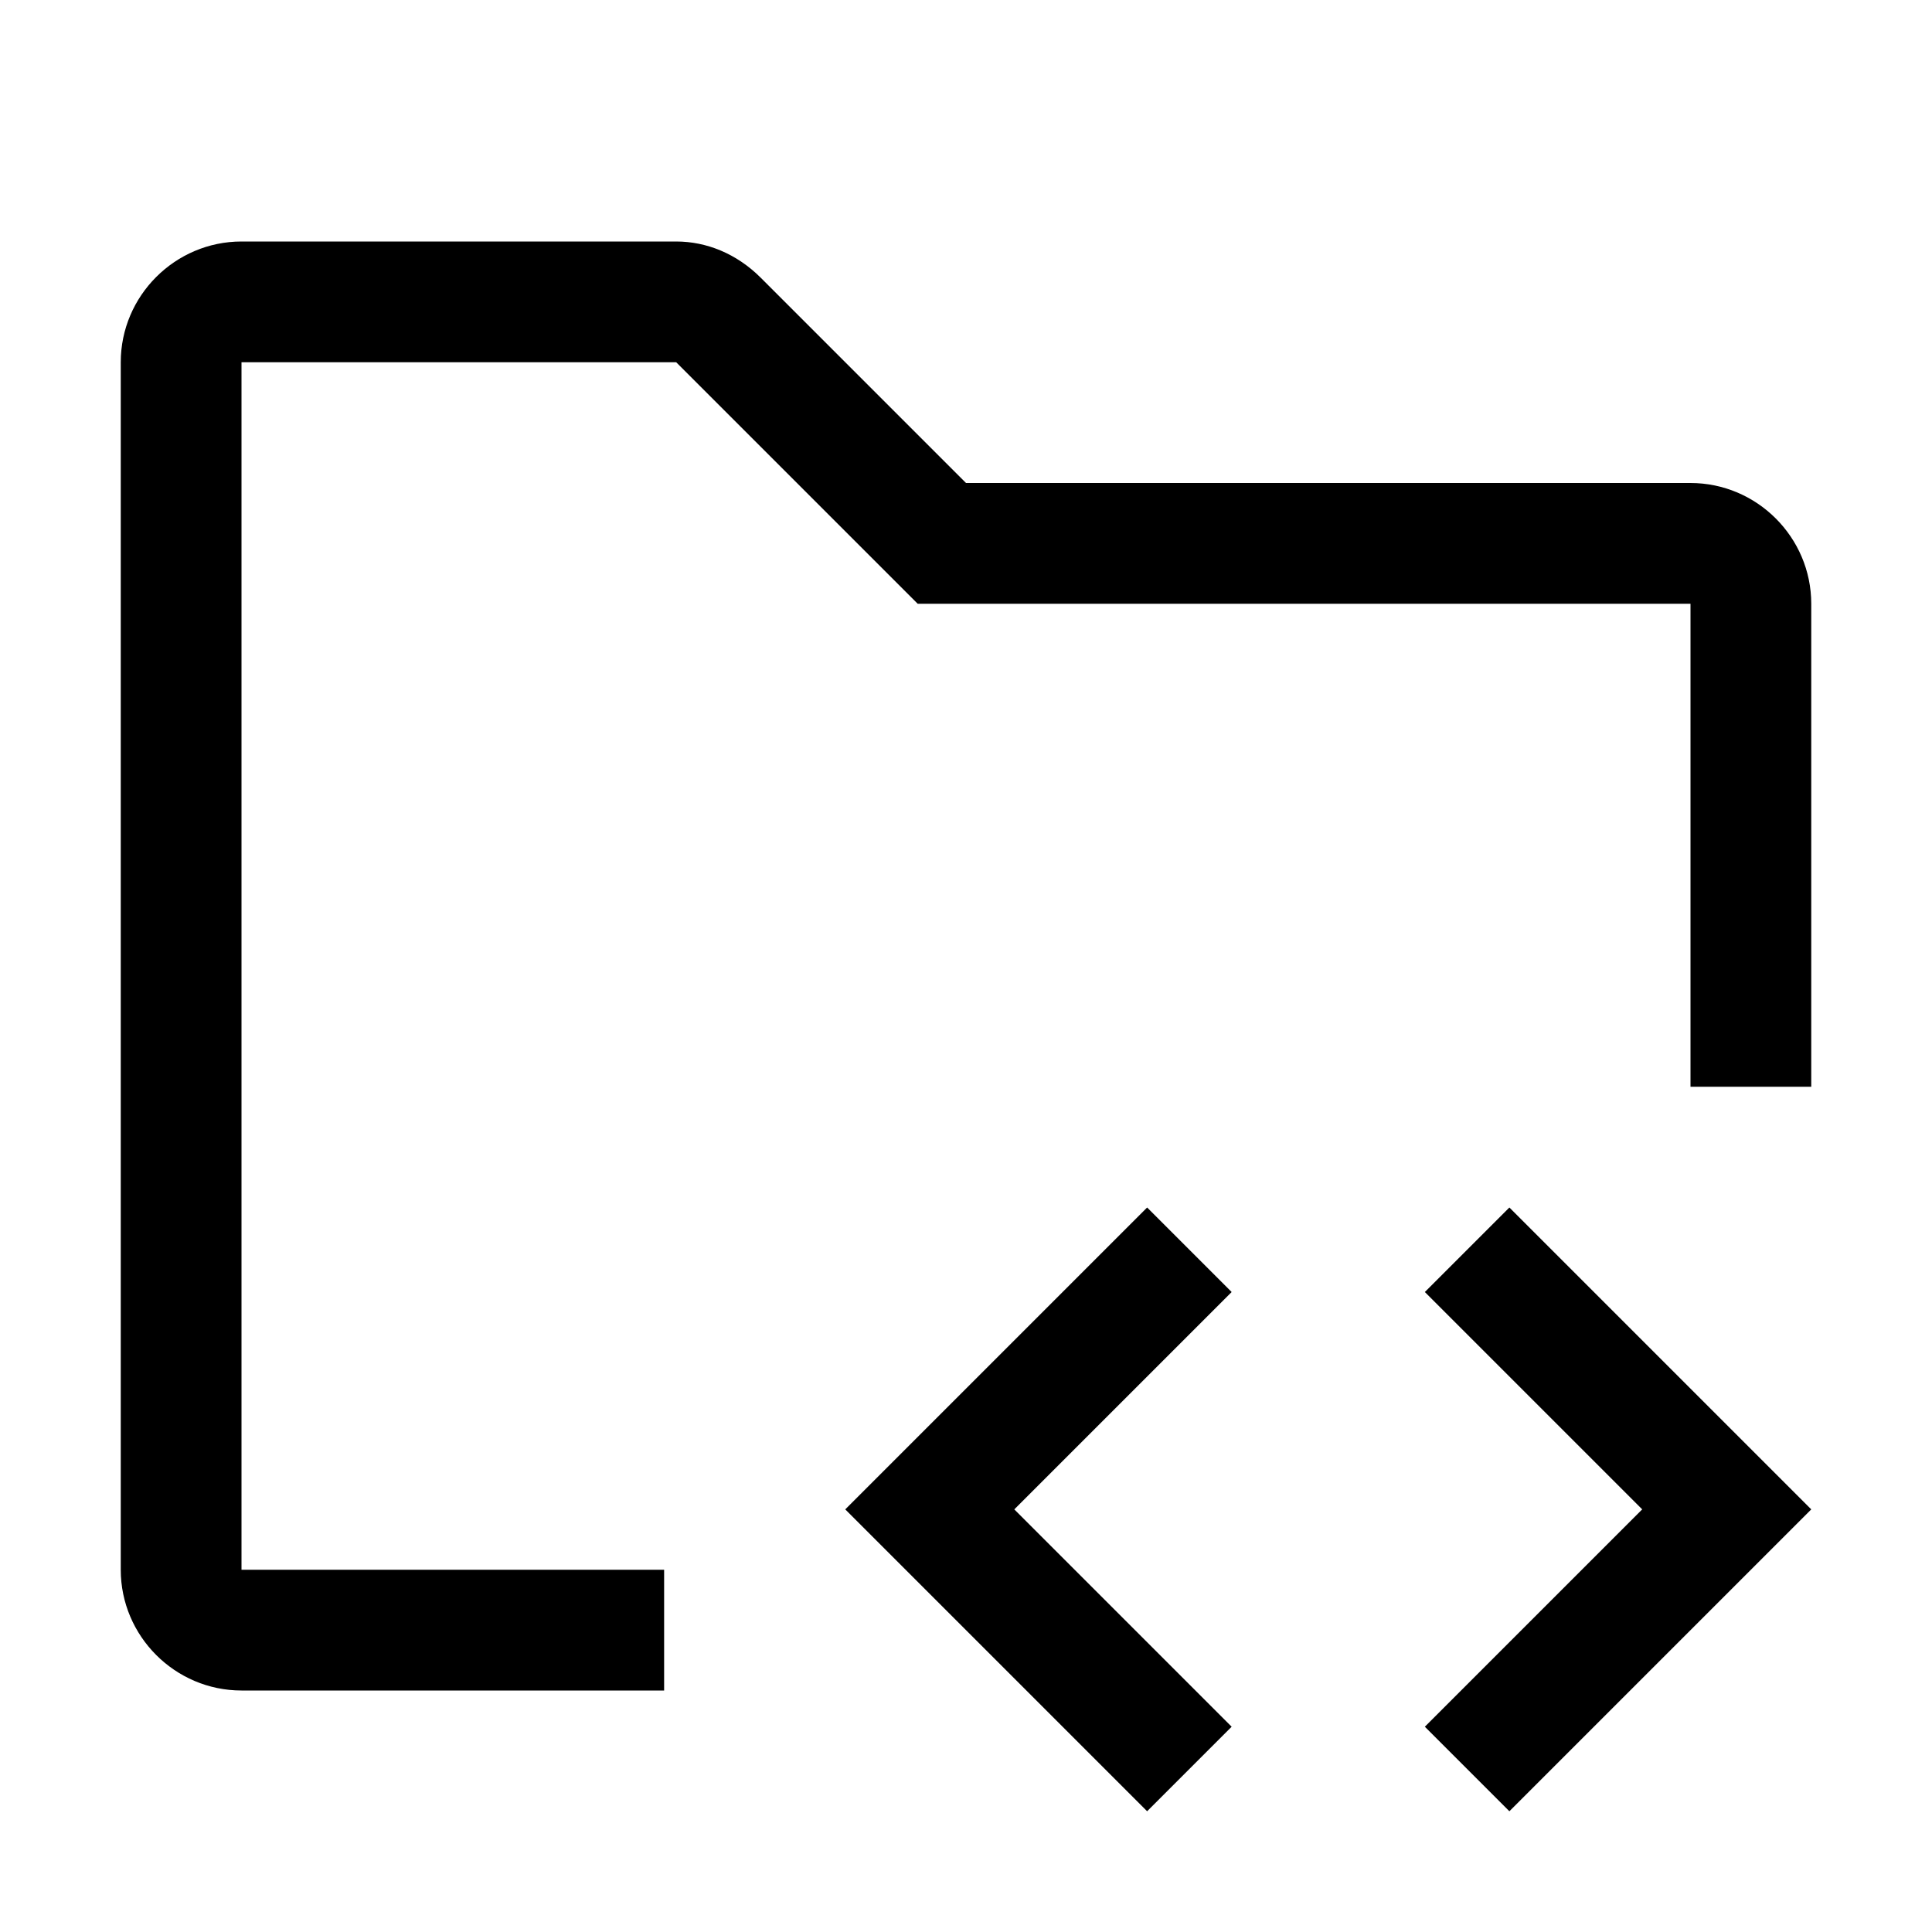
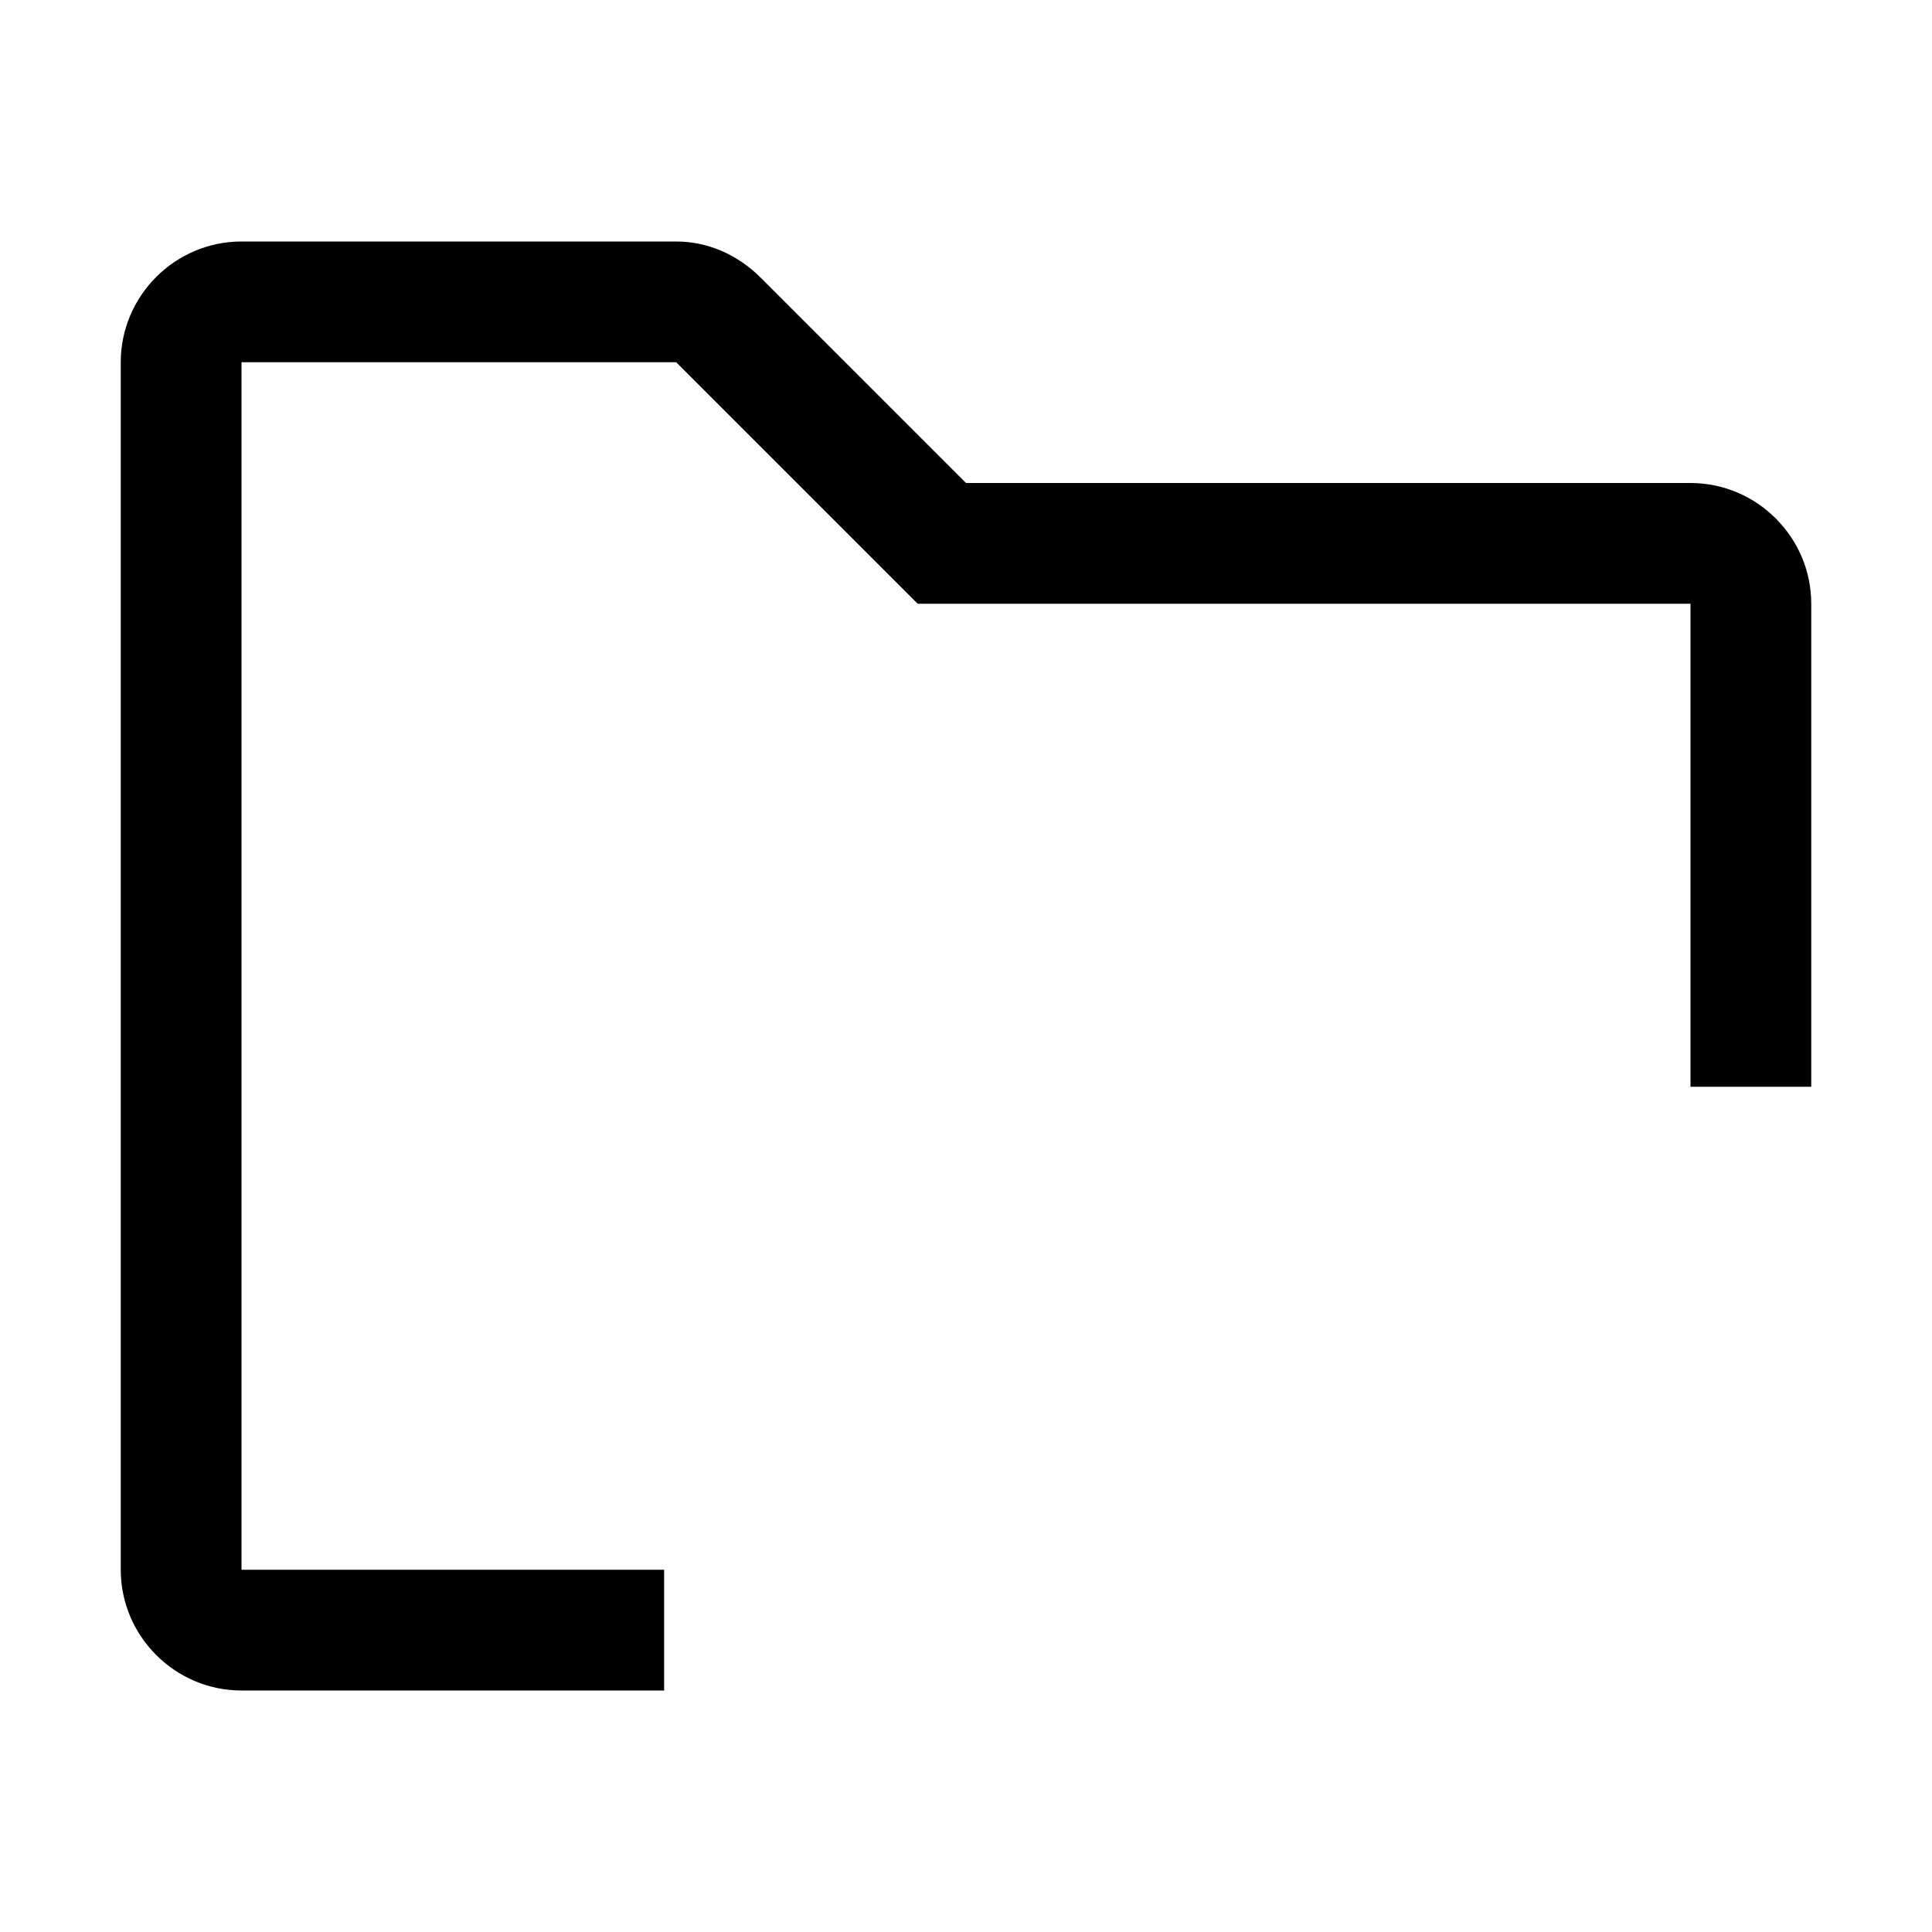
<svg xmlns="http://www.w3.org/2000/svg" width="800" height="800" viewBox="0 0 32 32">
-   <path fill="currentColor" d="m23.6 21.4l3.6 3.6l-3.6 3.6L25 30l5-5l-5-5zm-3.2 0L16.8 25l3.6 3.6L19 30l-5-5l5-5z" />
  <path fill="currentColor" d="M28 8H16l-3.4-3.4c-.4-.4-.9-.6-1.4-.6H4c-1.1 0-2 .9-2 2v20c0 1.1.9 2 2 2h7v-2H4V6h7.2l3.4 3.4l.6.6H28v8h2v-8c0-1.1-.9-2-2-2" />
</svg>